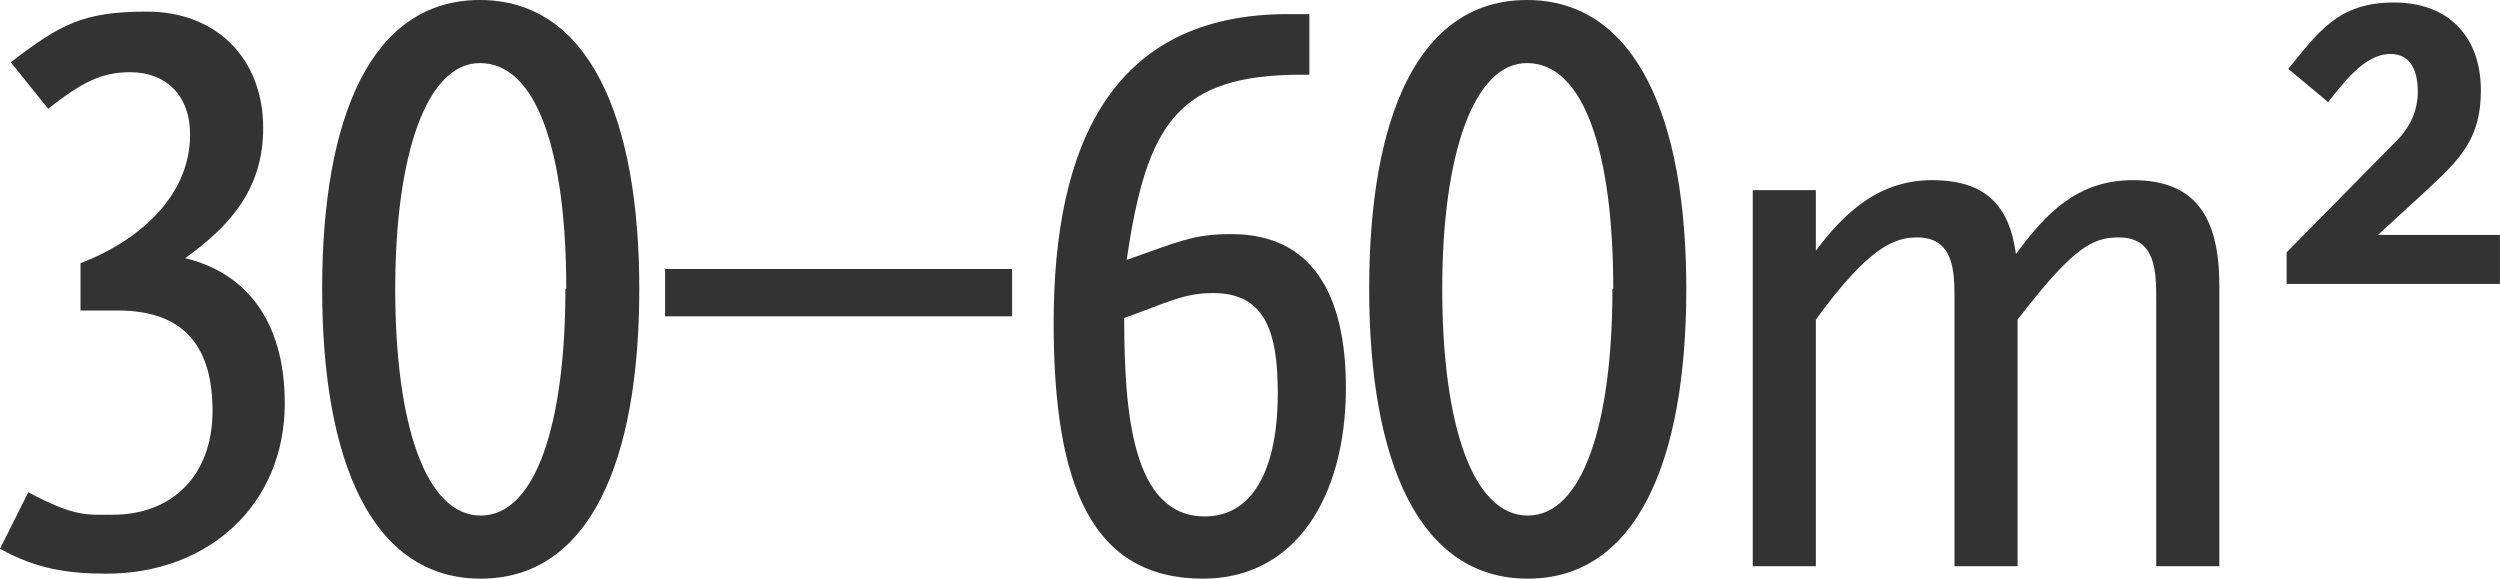
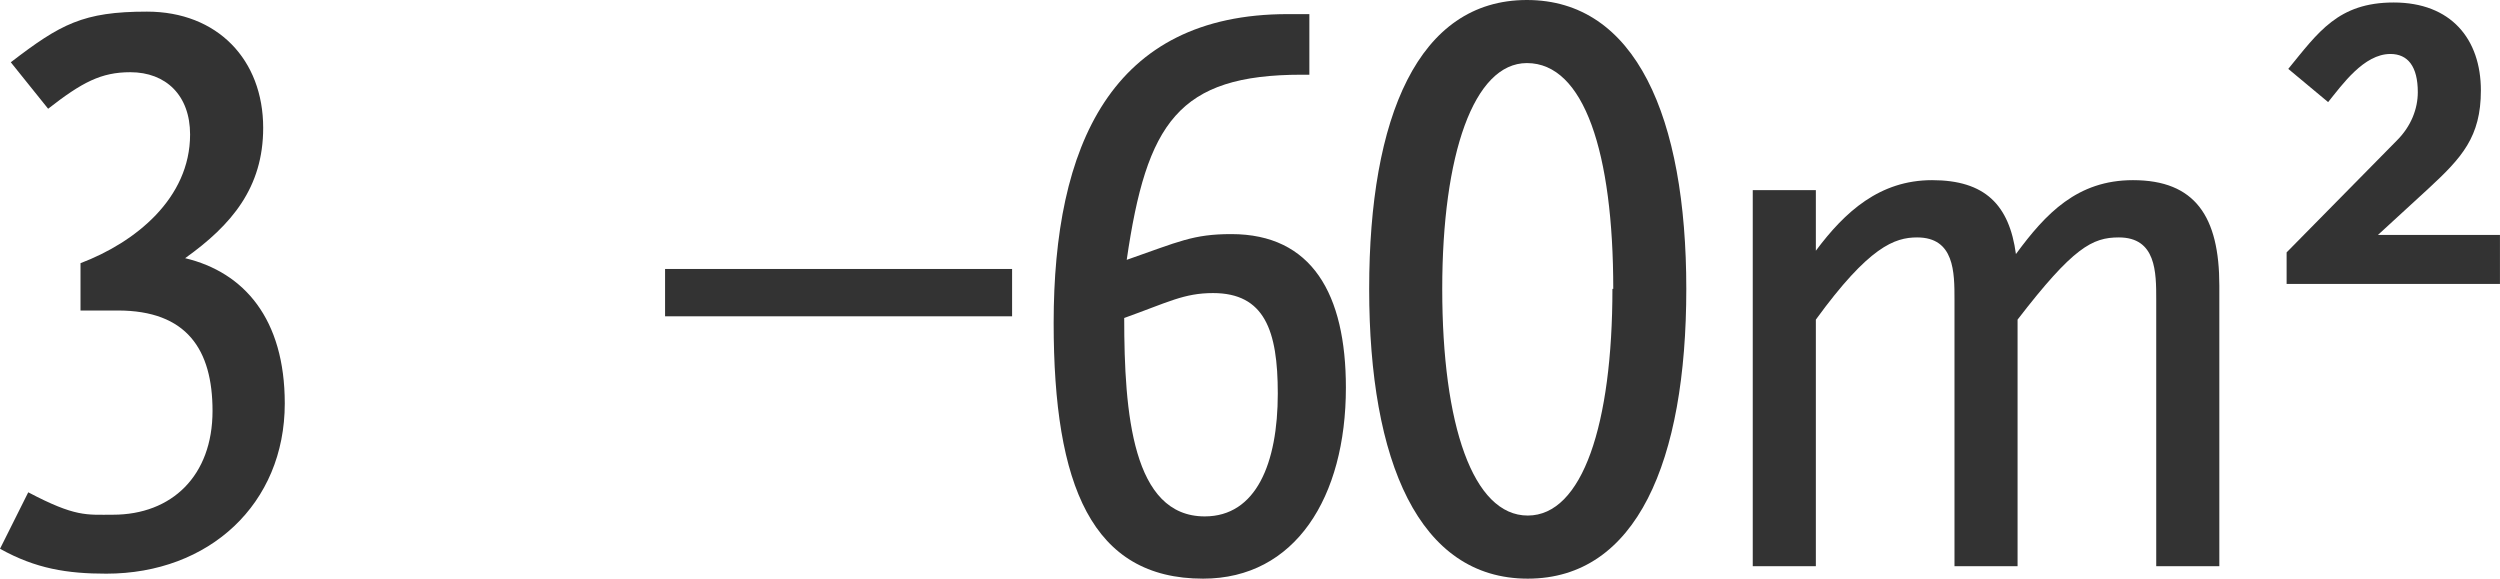
<svg xmlns="http://www.w3.org/2000/svg" version="1.1" id="Layer_1" x="0px" y="0px" width="108.394px" height="25.089px" viewBox="0 0 108.394 25.089" enable-background="new 0 0 108.394 25.089" xml:space="preserve">
  <g>
    <path fill="#333333" d="M4.608,24.873c-1.692,0-3.06-0.216-4.607-1.08l1.224-2.448c2.051,1.08,2.52,0.972,3.671,0.972   c2.556,0,4.319-1.691,4.319-4.499c0-2.664-1.116-4.355-4.104-4.355h-1.62v-2.052c2.375-0.9,4.751-2.808,4.751-5.58   c0-1.692-1.044-2.7-2.592-2.7c-1.26,0-2.088,0.432-3.563,1.584L0.468,2.7C2.628,1.044,3.6,0.504,6.371,0.504   c3.06,0,5.04,2.088,5.04,5.039c0,2.592-1.368,4.212-3.384,5.651c2.556,0.612,4.32,2.628,4.32,6.299   C12.347,21.849,9.071,24.873,4.608,24.873z" />
-     <path fill="#333333" d="M20.843,25.089c-4.715,0-6.875-5.076-6.875-12.562C13.968,5.075,16.092,0,20.807,0   s6.911,5.075,6.911,12.526C27.718,20.013,25.559,25.089,20.843,25.089z M24.551,12.526c0-5.903-1.26-9.791-3.744-9.791   c-2.304,0-3.671,3.96-3.671,9.791c0,5.903,1.332,9.827,3.708,9.827c2.375,0,3.671-3.959,3.671-9.827H24.551z" />
    <path fill="#333333" d="M28.836,13.714v-2.052h15.046v2.052H28.836z" />
    <path fill="#333333" d="M52.163,25.089c-4.823,0-6.479-4.032-6.479-11.087c0-7.667,2.483-13.39,10.151-13.39h0.936v2.627h-0.324   c-5.363,0-6.731,2.088-7.595,8.027c2.268-0.792,2.88-1.116,4.536-1.116c3.491,0,4.967,2.592,4.967,6.659   C58.354,21.561,56.158,25.089,52.163,25.089z M52.595,12.707c-1.26,0-1.944,0.396-3.852,1.08c0,4.14,0.36,8.603,3.492,8.603   c2.231,0,3.167-2.304,3.167-5.328C55.403,14.326,54.826,12.707,52.595,12.707z" />
    <path fill="#333333" d="M66.239,25.089c-4.715,0-6.875-5.076-6.875-12.562C59.364,5.075,61.488,0,66.203,0   s6.911,5.075,6.911,12.526C73.114,20.013,70.954,25.089,66.239,25.089z M69.947,12.526c0-5.903-1.26-9.791-3.744-9.791   c-2.304,0-3.671,3.96-3.671,9.791c0,5.903,1.332,9.827,3.708,9.827c2.375,0,3.671-3.959,3.671-9.827H69.947z" />
    <path fill="#333333" d="M93.489,24.549V12.994c0-1.188,0-2.7-1.62-2.7c-1.152,0-1.98,0.432-4.392,3.564v10.69h-2.735V12.994   c0-1.188,0-2.7-1.62-2.7c-0.972,0-2.087,0.396-4.391,3.564v10.69h-2.736V8.243h2.736v2.628c1.26-1.692,2.771-3.06,5.039-3.06   c2.304,0,3.348,1.08,3.636,3.204c1.296-1.764,2.664-3.204,5.075-3.204c2.7,0,3.744,1.583,3.744,4.571v12.167H93.489z" />
    <path fill="#333333" d="M99.143,10.942l4.787-4.859c0.612-0.612,0.9-1.368,0.9-2.087c0-1.116-0.432-1.656-1.188-1.656   c-1.152,0-2.088,1.332-2.7,2.087l-1.728-1.44c1.296-1.583,2.16-2.879,4.571-2.879c2.484,0,3.78,1.584,3.78,3.815   c0,2.016-0.828,2.916-2.268,4.248l-2.196,2.016h5.291v2.124h-9.25V10.942z" />
  </g>
</svg>